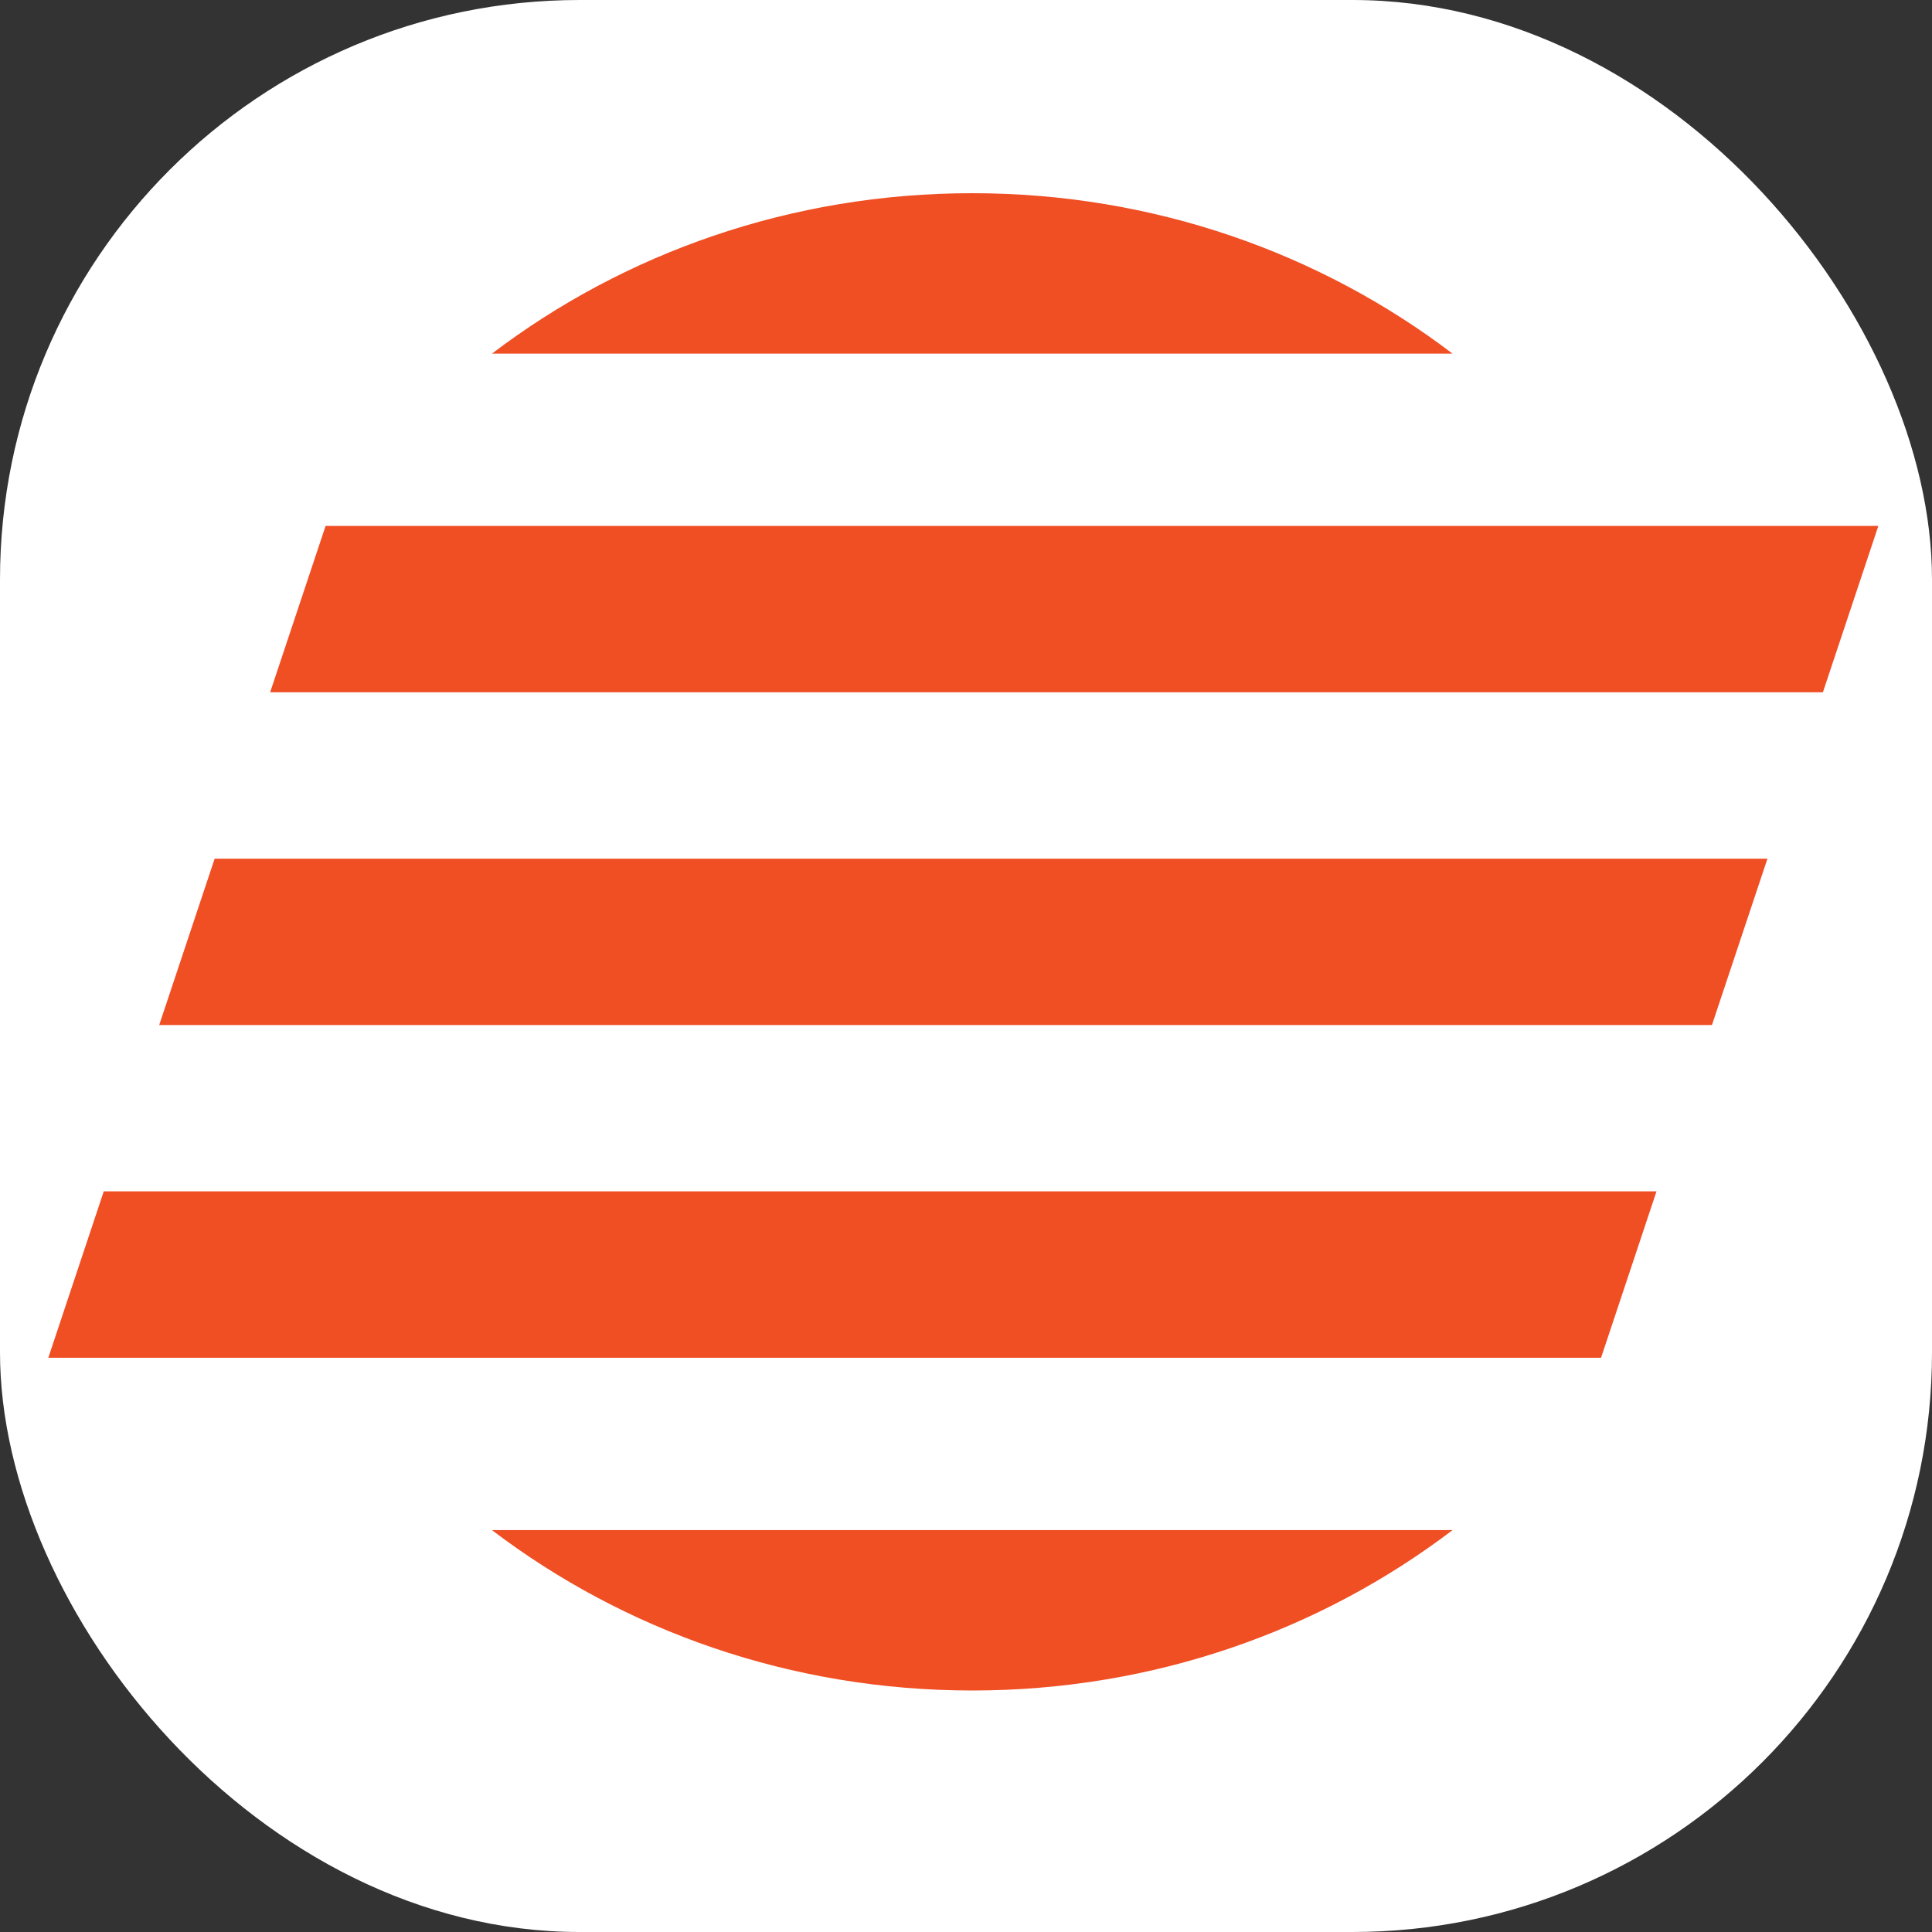
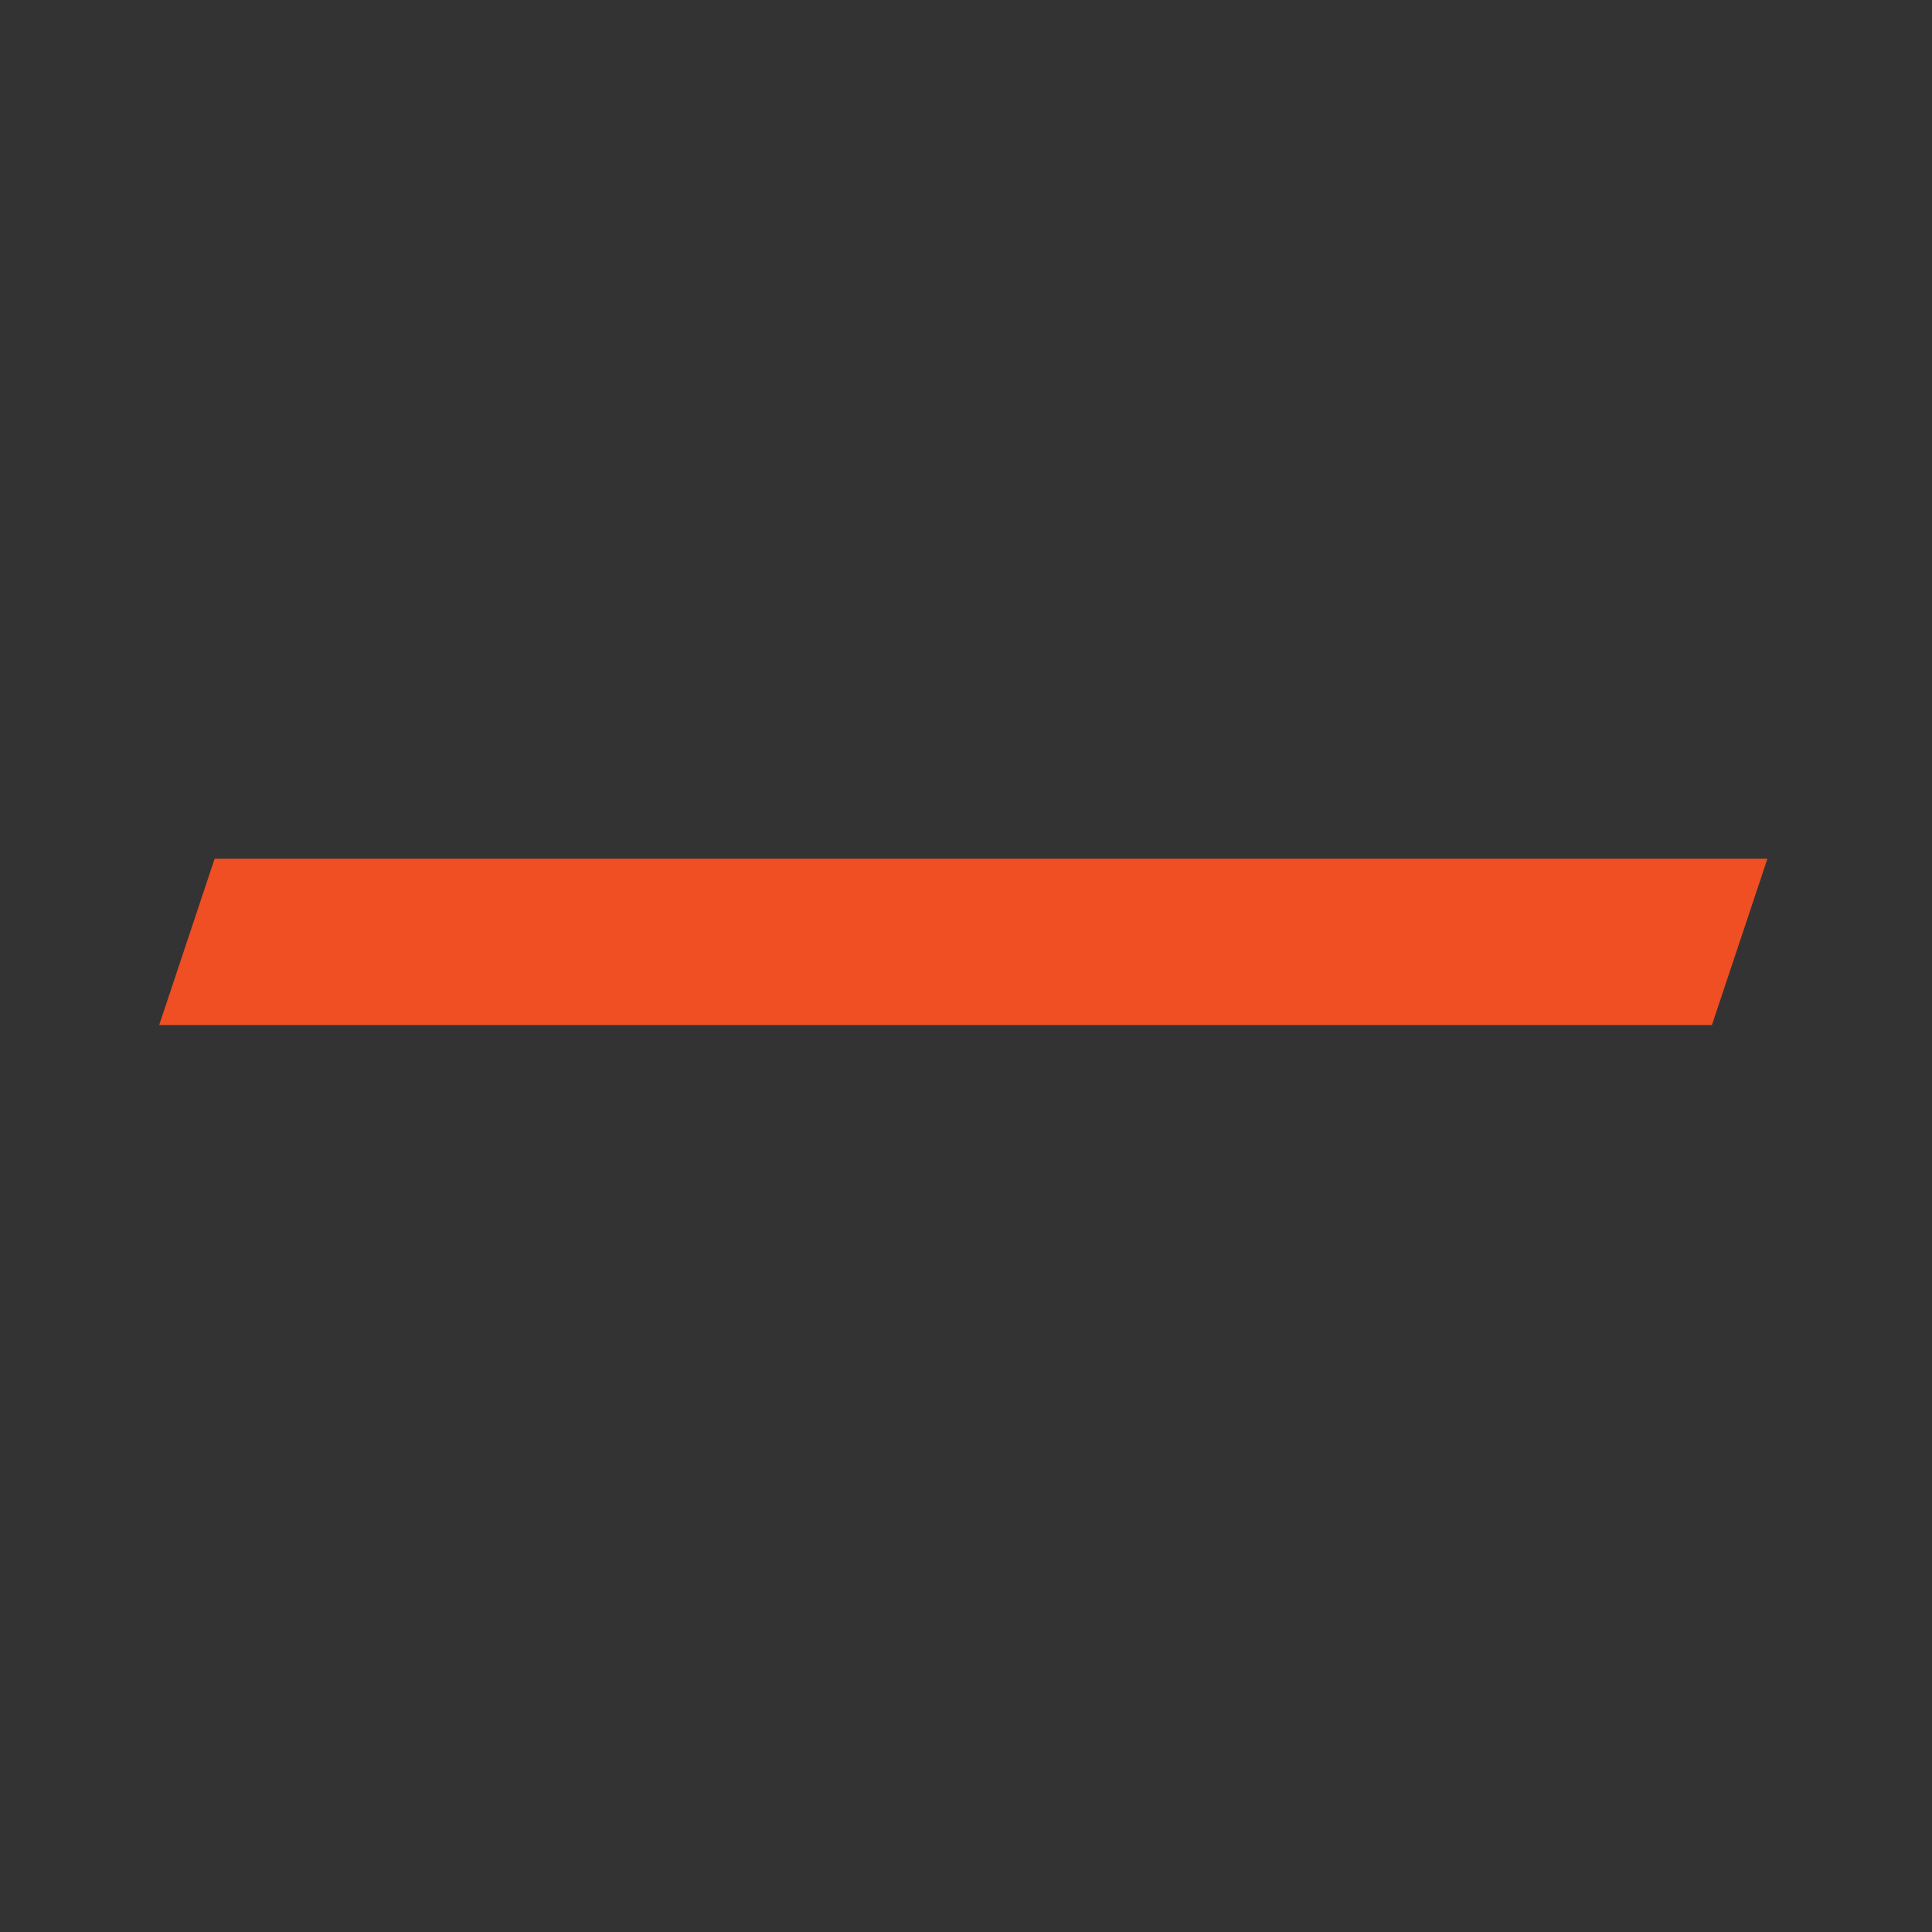
<svg xmlns="http://www.w3.org/2000/svg" width="40" height="40" viewBox="0 0 40 40" fill="none">
  <rect x="0" y="0" width="40" height="40" fill="#333333" stroke="none" />
-   <rect width="40" height="40" rx="12" fill="white" />
-   <path d="M2.148 24.666H34.296L33.148 28.111H1L2.148 24.666Z" fill="#F04E23" />
  <path d="M4.444 17.778H36.593L35.444 21.222H3.296L4.444 17.778Z" fill="#F04E23" />
-   <path d="M6.741 10.889H38.889L37.741 14.333H5.593L6.741 10.889Z" fill="#F04E23" />
-   <path fill-rule="evenodd" clip-rule="evenodd" d="M30.074 31.679H10.185C12.921 33.759 16.375 35 20.13 35C23.884 35 27.338 33.759 30.074 31.679ZM30.074 7.322H10.185C12.921 5.241 16.375 4 20.13 4C23.884 4 27.338 5.241 30.074 7.322Z" fill="#F04E23" />
</svg>